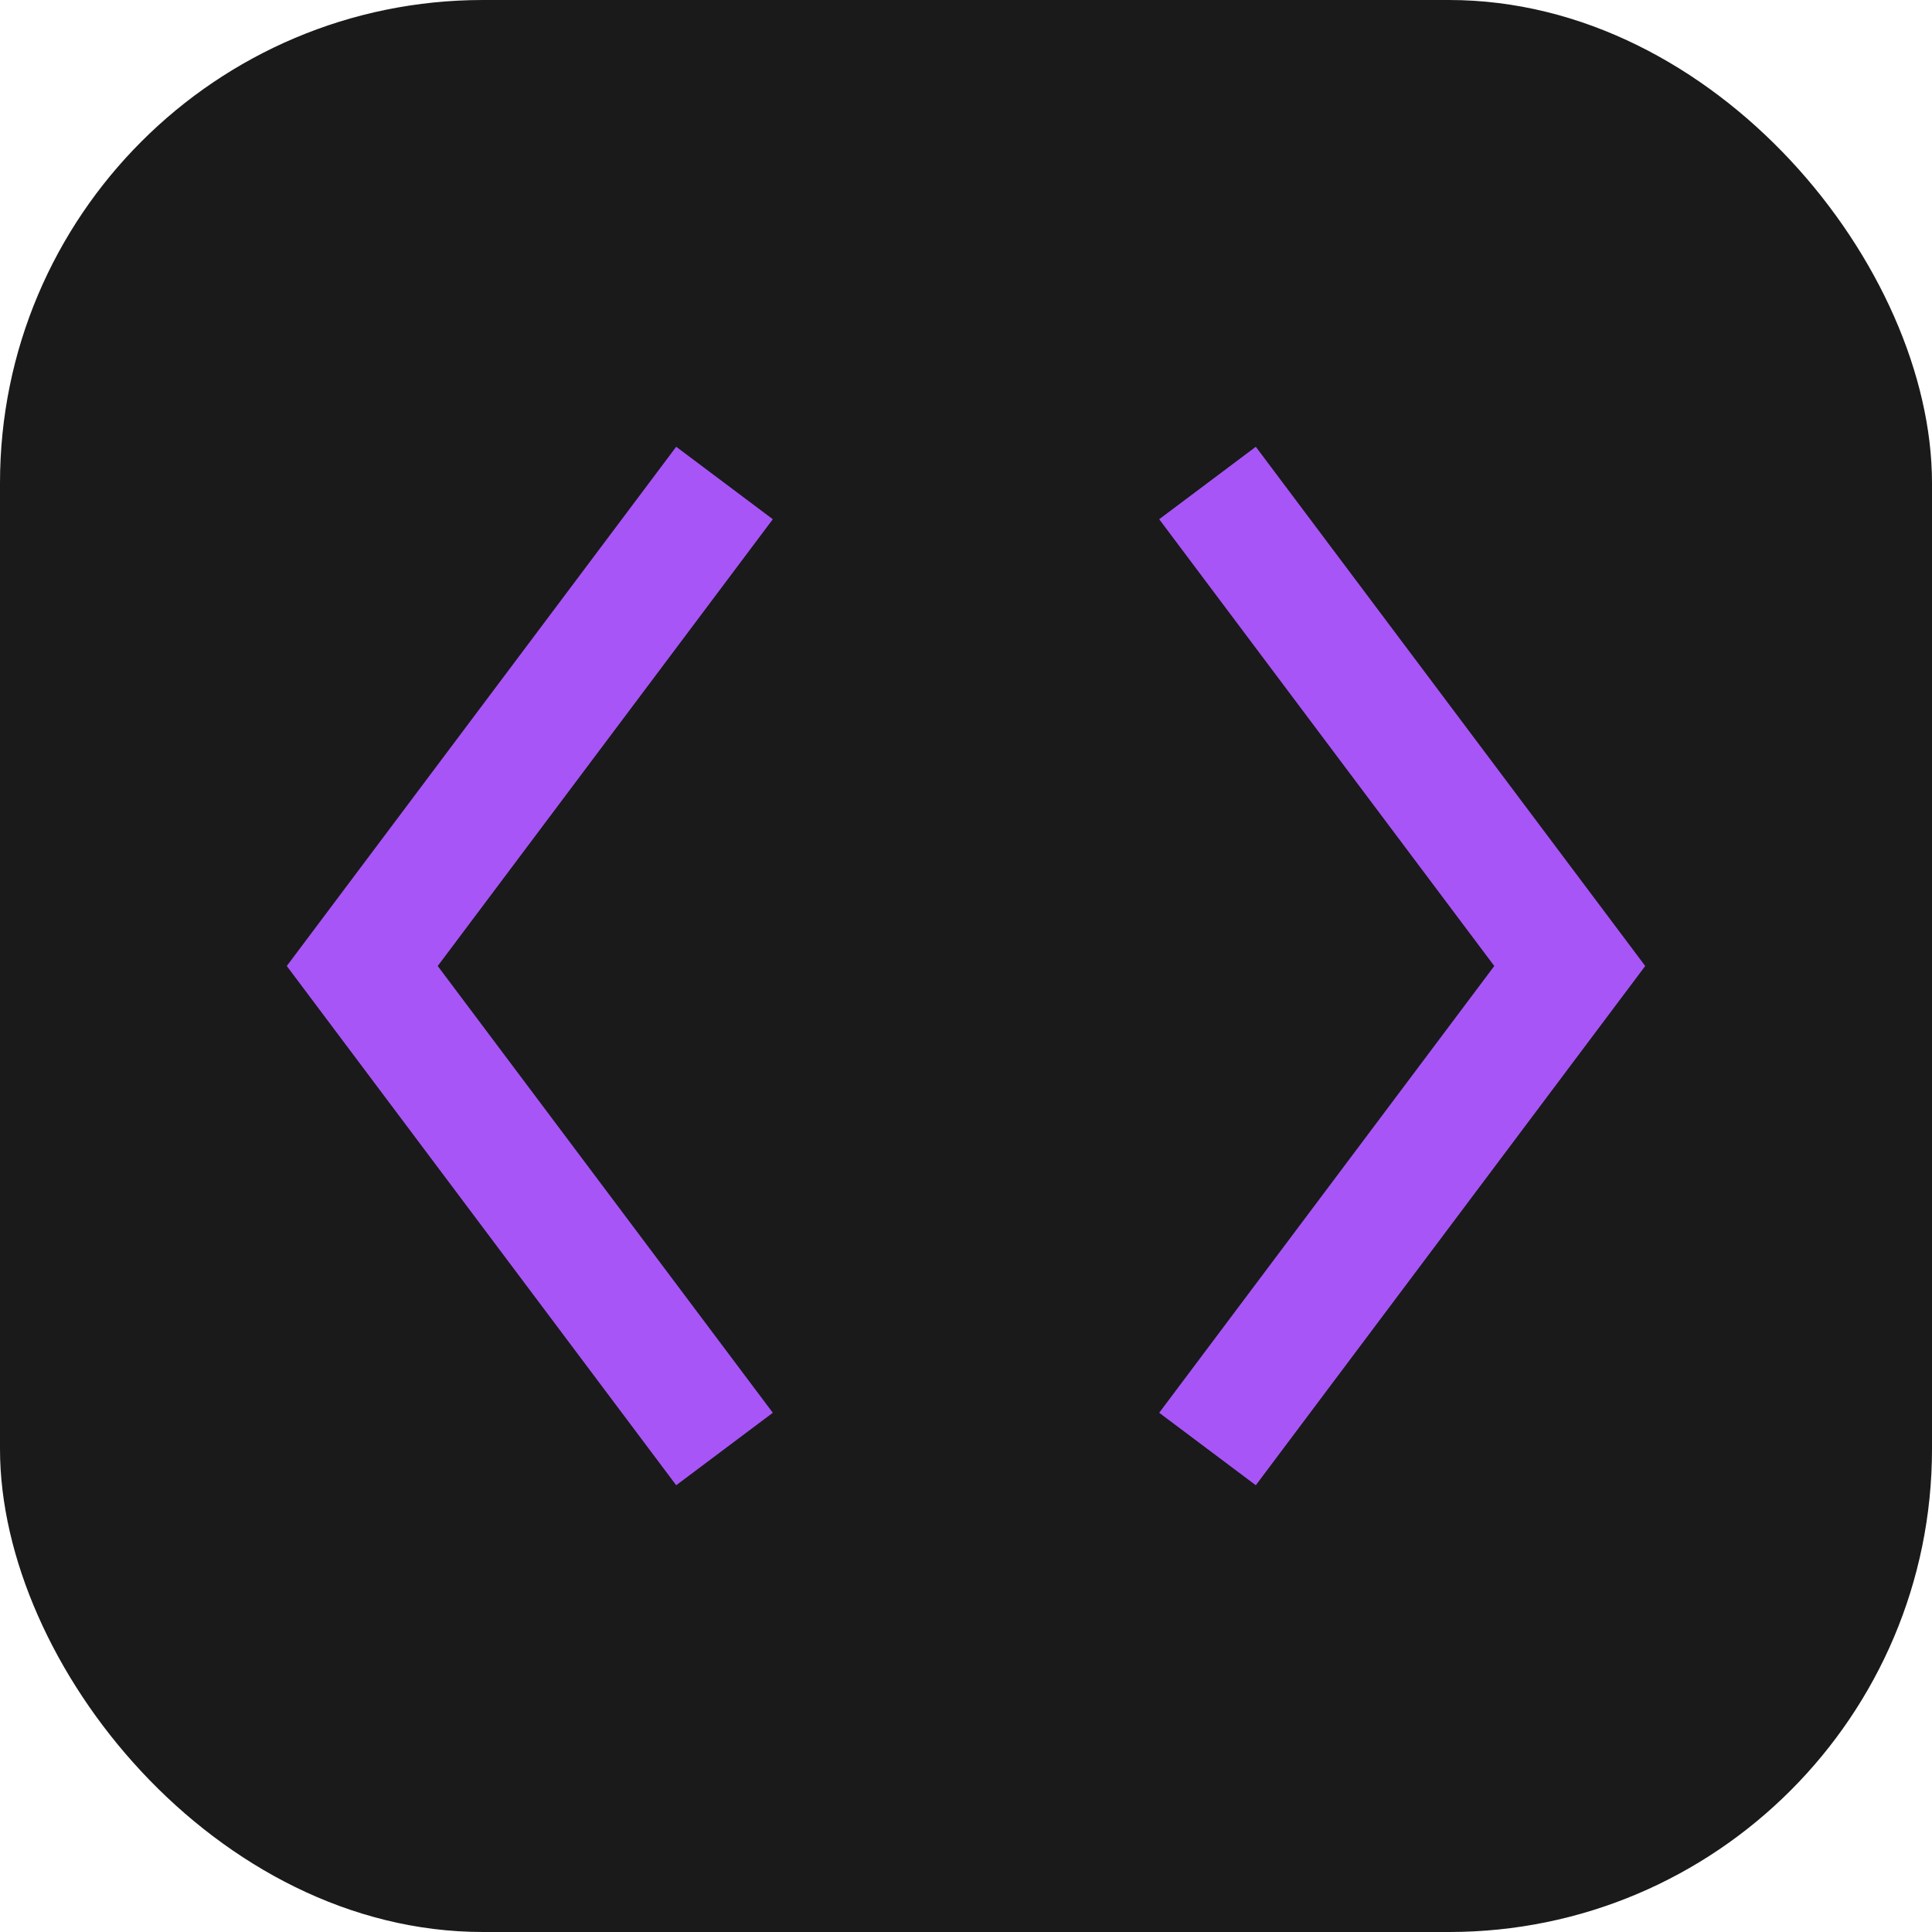
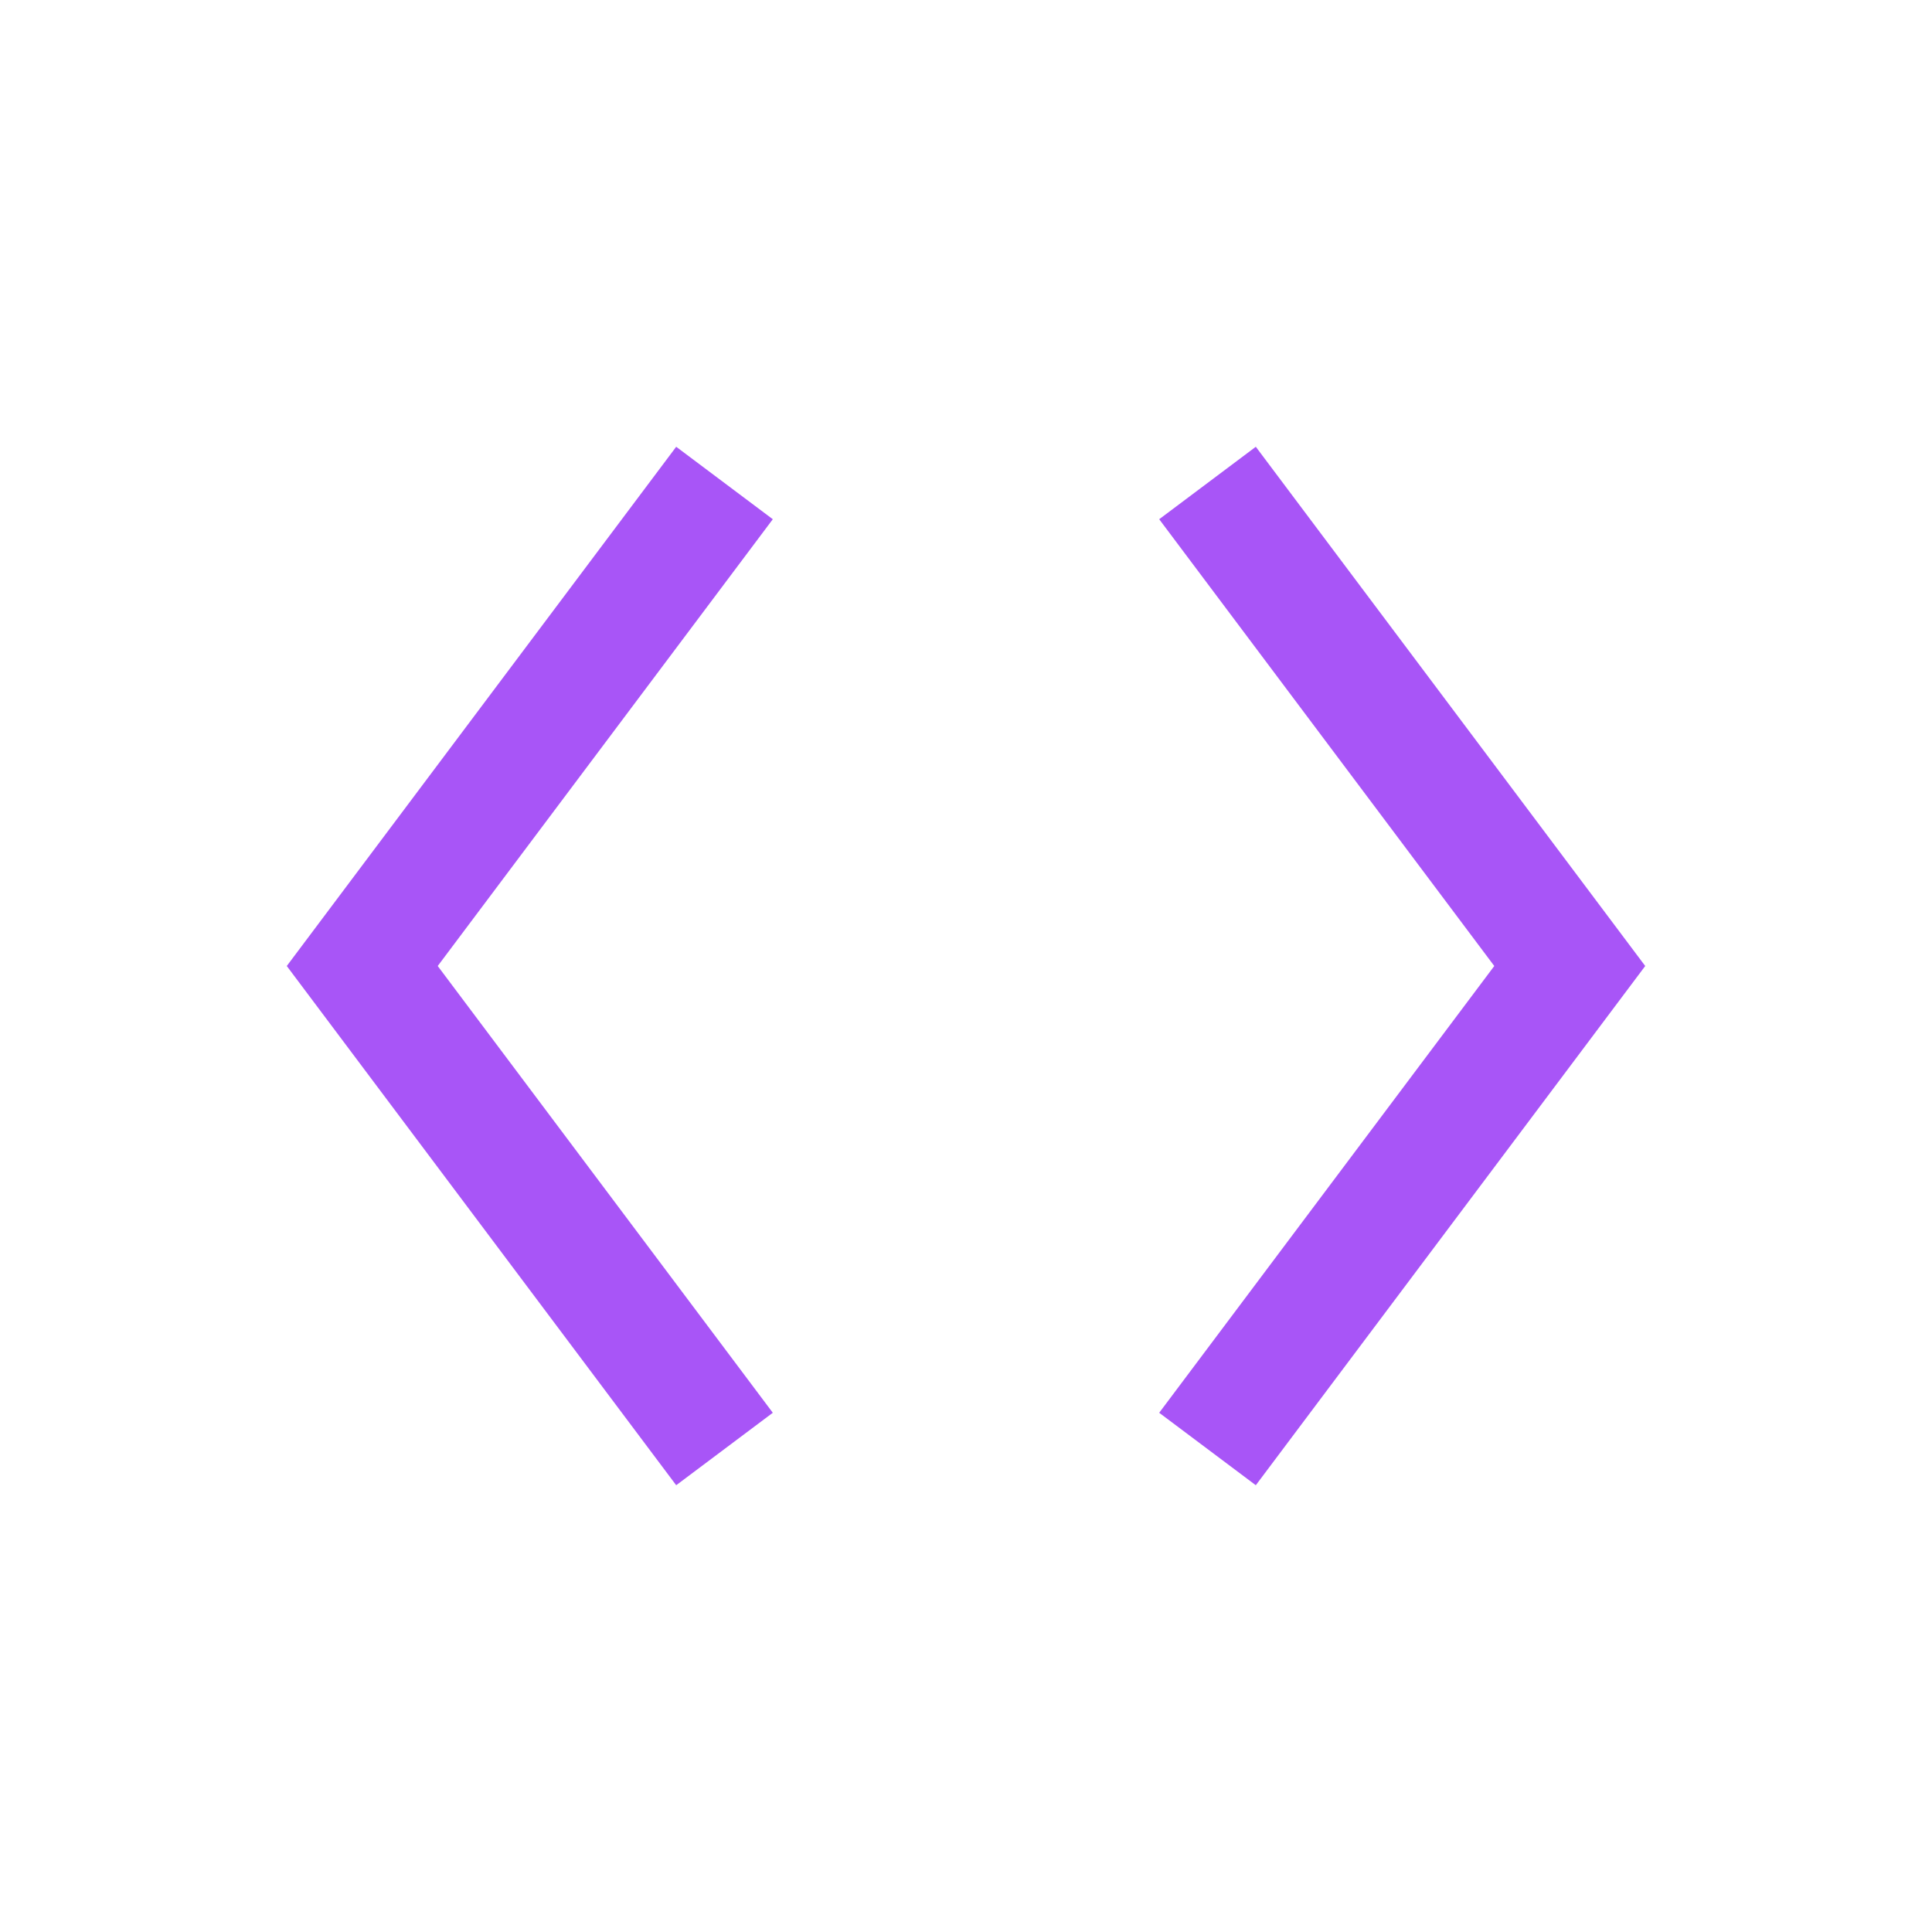
<svg xmlns="http://www.w3.org/2000/svg" width="32" height="32" viewBox="0 0 32 32">
-   <rect width="32" height="32" rx="8" fill="#1a1a1a" />
  <path d="M12 8l-6 8 6 8M20 8l6 8-6 8" stroke="#a855f7" stroke-width="2" fill="none" />
</svg>